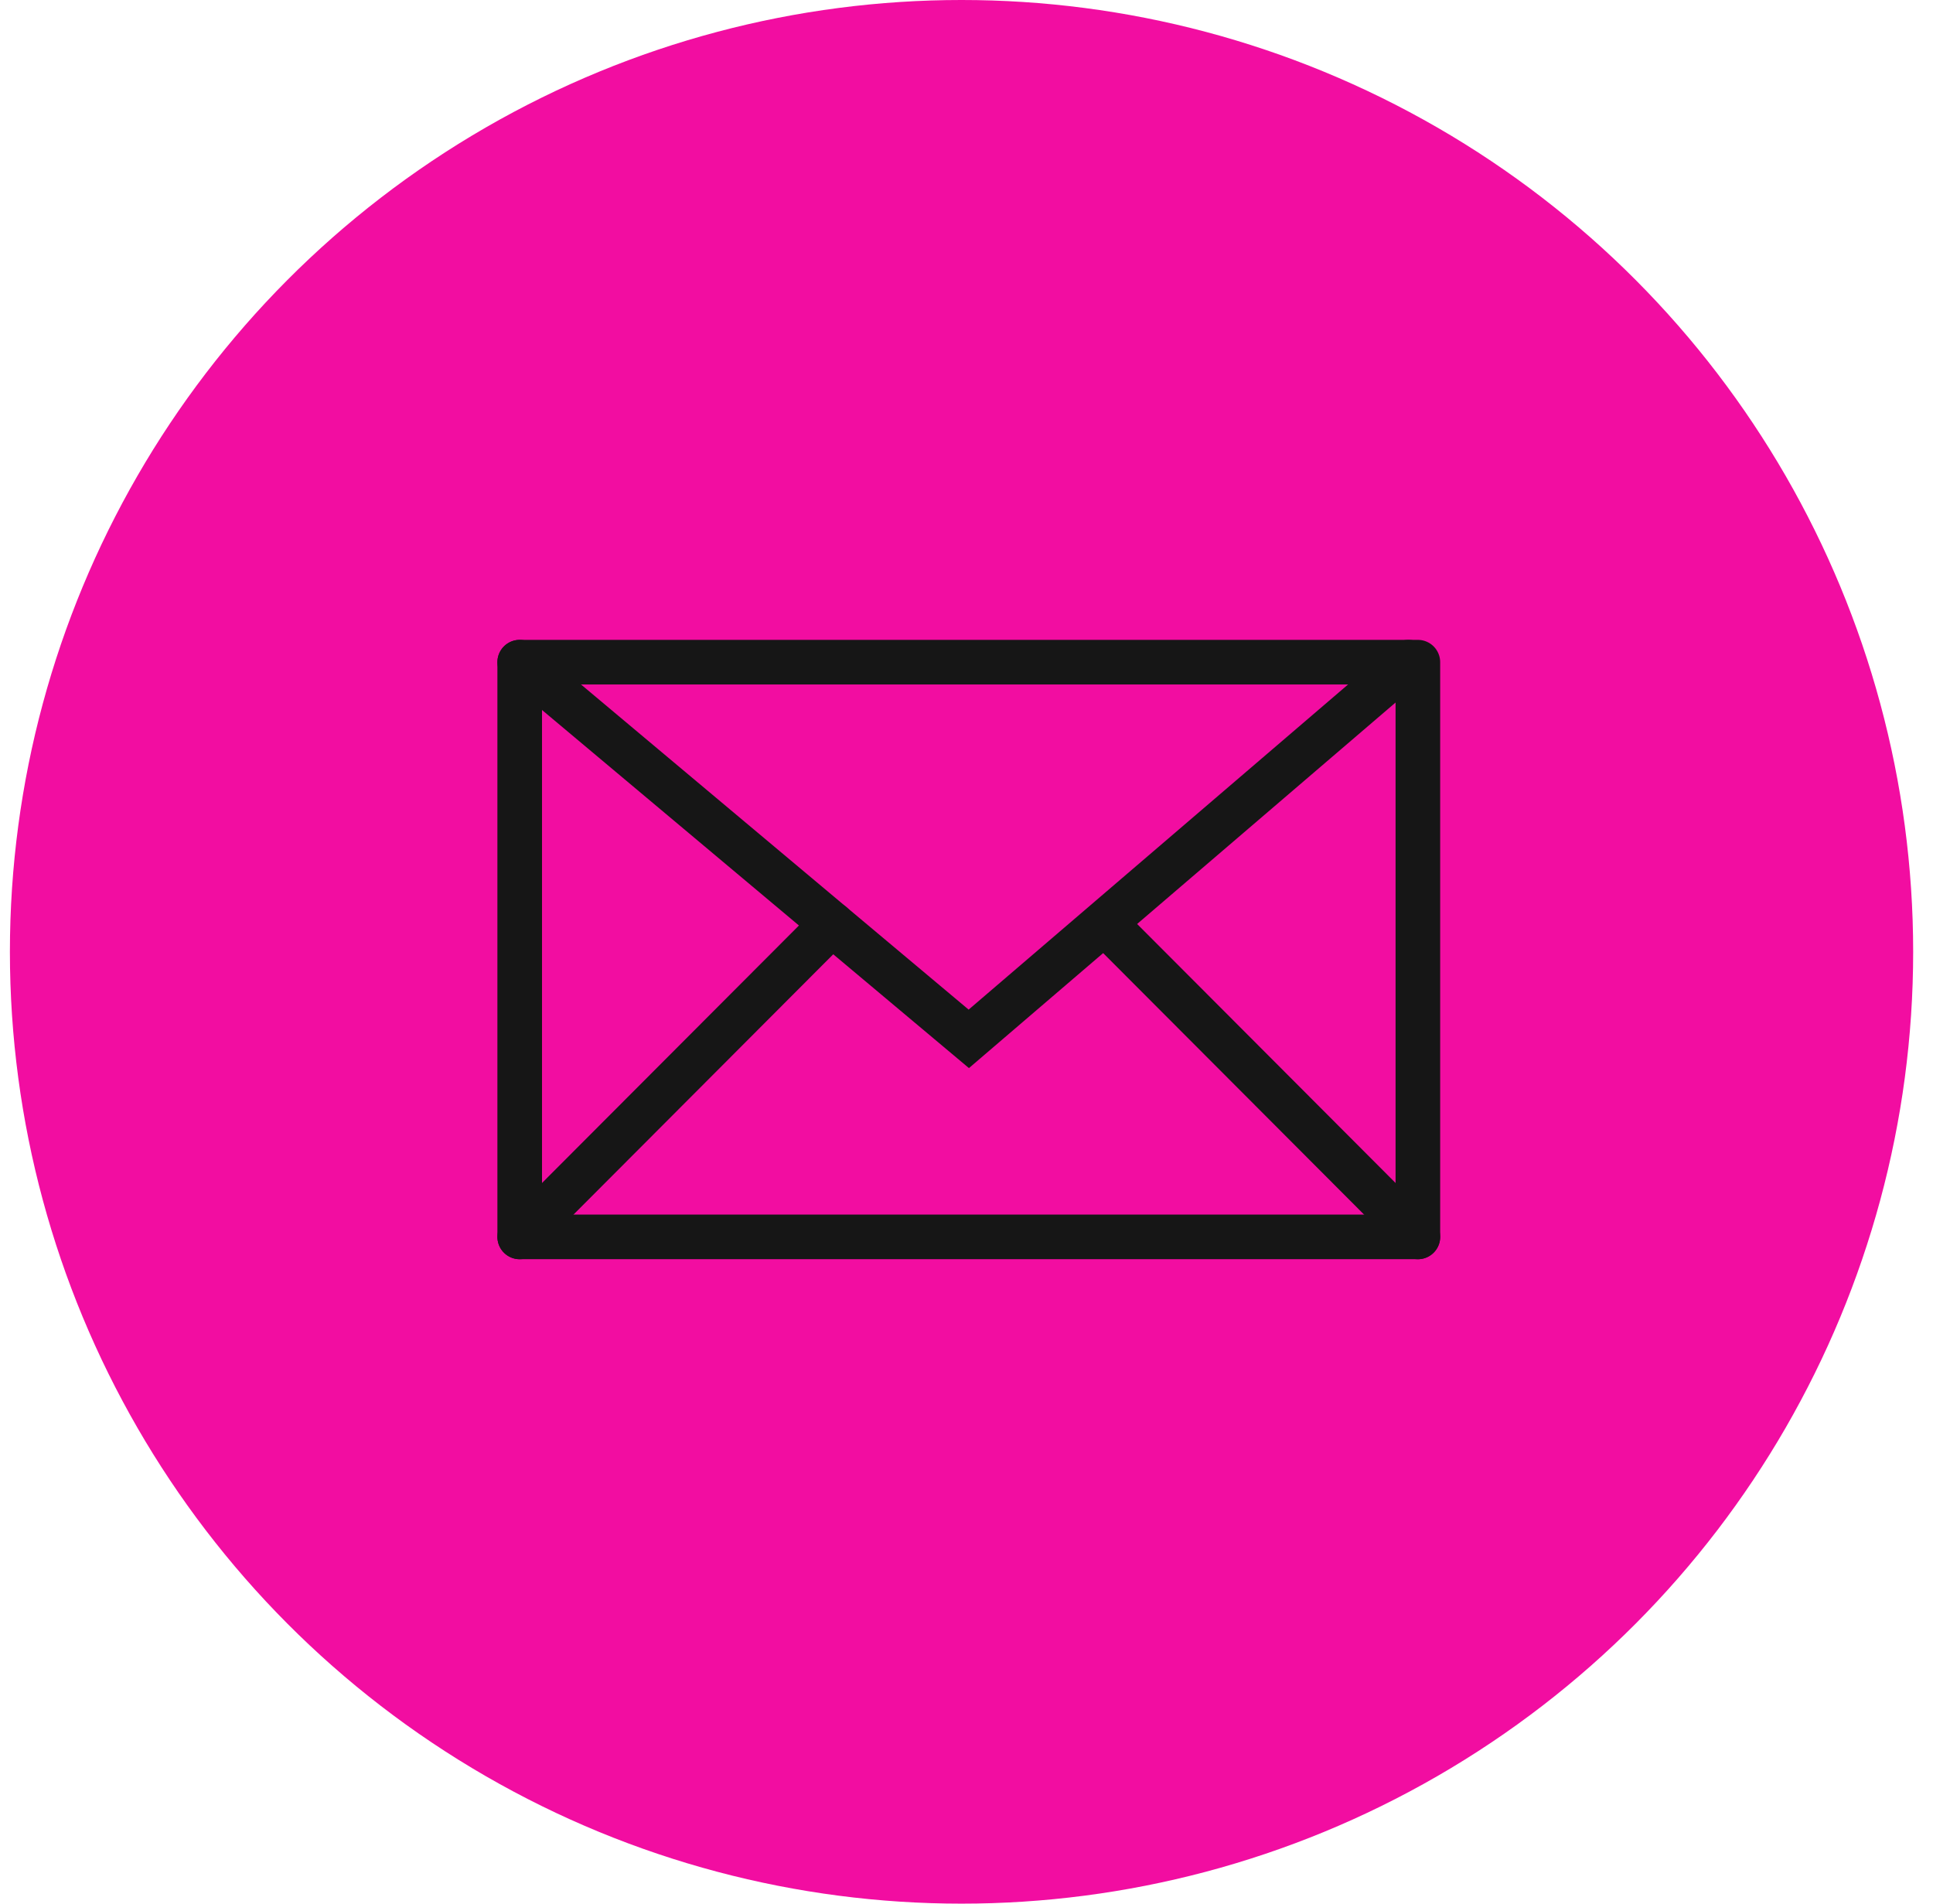
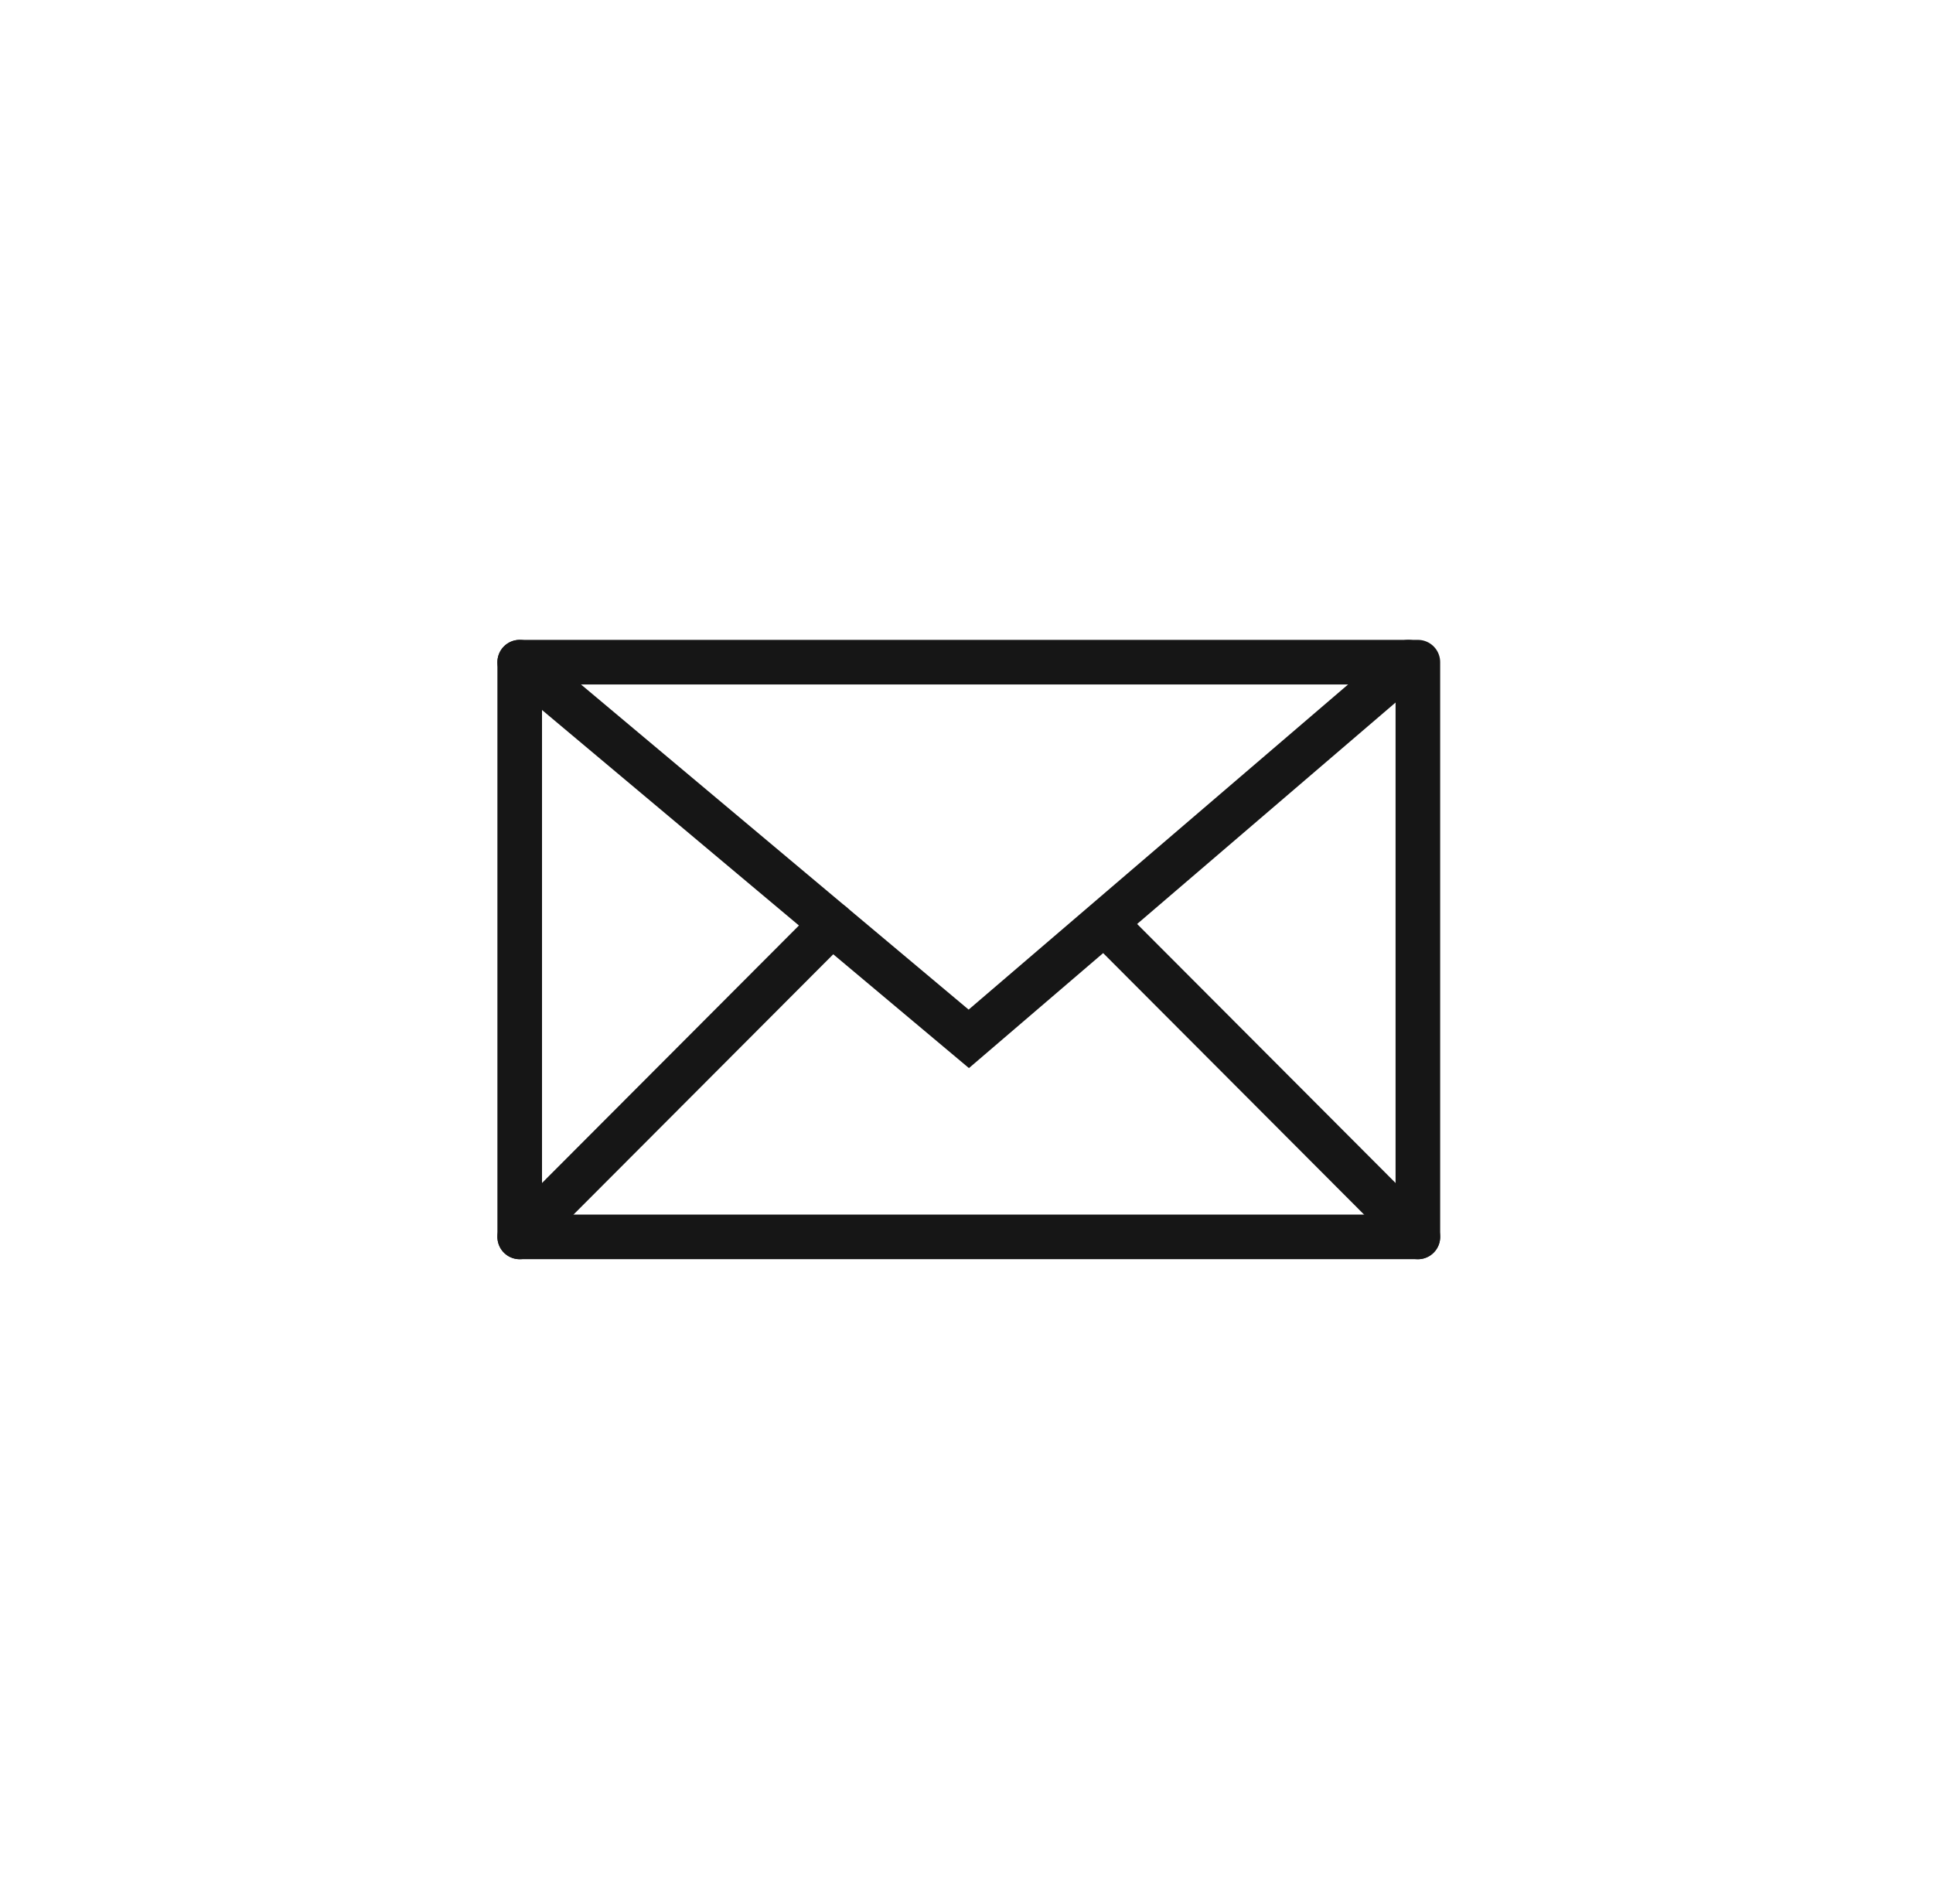
<svg xmlns="http://www.w3.org/2000/svg" width="65" height="64" viewBox="0 0 65 64" fill="none">
  <g clip-path="url(#clip0_3804_128689)">
-     <circle cx="32.333" cy="32" r="32" fill="#F20DA1" />
    <path d="M47.678 41.585L37.18 31.066" stroke="#161616" stroke-width="1.5" stroke-linecap="round" />
    <path d="M17.476 41.585L27.974 31.066" stroke="#161616" stroke-width="1.5" stroke-linecap="round" />
    <path d="M17.476 22.262L32.577 34.926L47.359 22.262" stroke="#161616" stroke-width="1.5" stroke-linecap="round" />
    <path fill-rule="evenodd" clip-rule="evenodd" d="M47.678 22.262V41.584H17.476V22.262H47.678Z" stroke="#161616" stroke-width="1.5" stroke-linecap="round" stroke-linejoin="round" />
  </g>
  <defs>
    <clipPath id="clip0_3804_128689">
      <rect width="64" height="64" fill="white" transform="translate(0.333)" />
    </clipPath>
  </defs>
</svg>